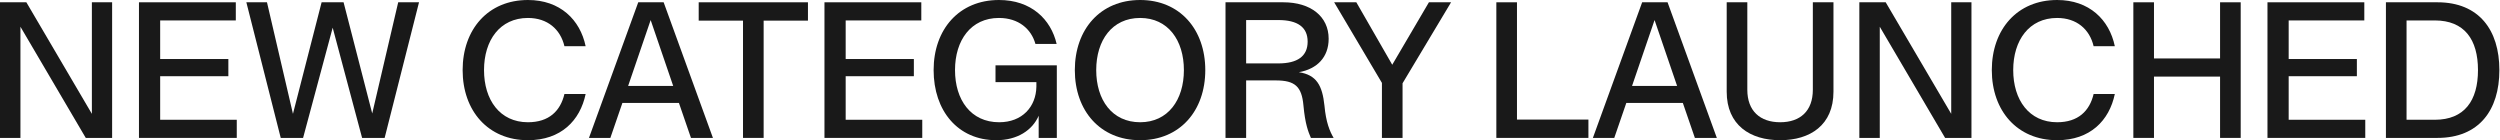
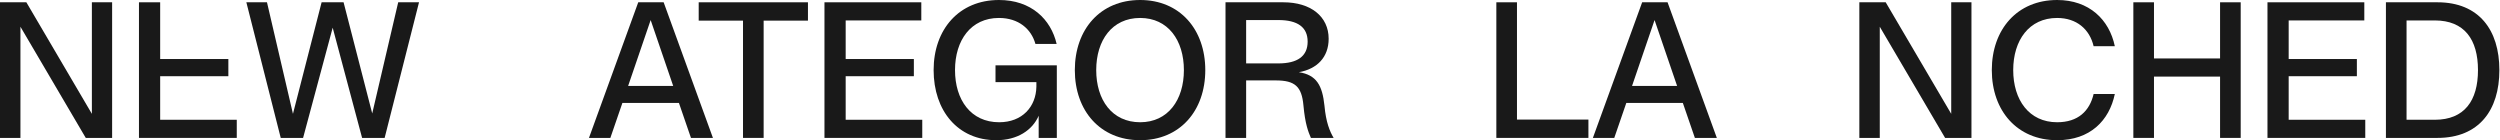
<svg xmlns="http://www.w3.org/2000/svg" width="1801" height="101" viewBox="0 0 1801 101" fill="none">
  <path d="M66.187 1.651H80.772V99.349H61.783L14.723 19.264V99.349H0V1.651H18.989L66.187 82.011V1.651Z" fill="#191919" />
-   <path d="M115.385 86.277H170.563V99.349H100.111V1.651H169.875V14.723H115.385V42.519H164.509V54.903H115.385V86.277Z" fill="#191919" />
+   <path d="M115.385 86.277H170.563V99.349H100.111V1.651H169.875H115.385V42.519H164.509V54.903H115.385V86.277Z" fill="#191919" />
  <path d="M286.866 1.651H301.865L277.096 99.349H260.859L239.669 19.952L218.34 99.349H202.241L177.472 1.651H192.333L211.047 82.011L231.688 1.651H247.512L268.152 81.736L286.866 1.651Z" fill="#191919" />
-   <path d="M380.34 101C351.581 101 333.28 79.809 333.28 50.5C333.28 21.191 351.581 0 380.34 0C403.457 0 417.905 14.173 421.896 33.3H406.622C403.732 21.053 394.375 12.935 380.34 12.935C360.112 12.935 348.691 29.034 348.691 50.5C348.691 71.966 360.112 88.065 380.34 88.065C395.476 88.065 403.732 79.947 406.622 67.7H421.896C417.905 86.827 404.145 101 380.34 101Z" fill="#191919" />
  <path d="M497.77 99.349L489.102 74.168H448.371L439.702 99.349H424.291L459.792 1.651H478.093L513.595 99.349H497.77ZM452.499 61.921H484.973L468.736 14.448L452.499 61.921Z" fill="#191919" />
  <path d="M582.049 1.651V14.861H550.125V99.349H535.264V14.861H503.34V1.651H582.049Z" fill="#191919" />
  <path d="M609.221 86.277H664.399V99.349H593.947V1.651H663.711V14.723H609.221V42.519H658.345V54.903H609.221V86.277Z" fill="#191919" />
  <path d="M717.716 101C690.058 101 672.582 79.809 672.582 50.5C672.582 21.191 690.883 0 719.642 0C742.897 0 757.07 13.898 761.198 31.648H745.924C742.897 20.778 733.678 12.935 719.642 12.935C699.415 12.935 687.994 29.034 687.994 50.5C687.994 71.966 699.415 88.065 719.78 88.065C736.43 88.065 746.337 76.92 746.612 62.471V59.169H717.165V47.06H761.336V99.349H748.263V83.387C743.723 93.845 732.852 101 717.716 101Z" fill="#191919" />
  <path d="M821.366 101C792.607 101 774.306 79.809 774.306 50.5C774.306 21.191 792.607 0 821.366 0C849.987 0 868.288 21.191 868.288 50.5C868.288 79.809 849.987 101 821.366 101ZM821.366 88.065C841.456 88.065 852.877 71.966 852.877 50.5C852.877 29.034 841.456 12.935 821.366 12.935C801.138 12.935 789.717 29.034 789.717 50.5C789.717 71.966 801.138 88.065 821.366 88.065Z" fill="#191919" />
  <path d="M924.551 1.651C944.228 1.651 957.163 11.834 957.163 27.933C957.163 41.143 948.907 49.674 935.697 52.014C948.494 53.94 952.622 61.646 954.136 76.094C955.236 88.203 957.988 94.67 960.741 99.349H944.366C942.439 94.808 940.238 89.441 938.999 75.956C937.761 62.334 932.945 57.931 919.047 57.931H897.719V99.349H882.858V1.651H924.551ZM920.973 45.684C934.734 45.684 942.027 40.455 942.027 29.997C942.027 19.54 934.734 14.448 920.973 14.448H897.719V45.684H920.973Z" fill="#191919" />
-   <path d="M961.137 1.651H977.099L1002.97 46.647L1029.39 1.651H1045.35L1010.4 59.995V99.349H995.538V59.719L961.137 1.651Z" fill="#191919" />
  <path d="M1092.83 86.139H1144.3V99.349H1077.97V1.651H1092.83V86.139Z" fill="#191919" />
  <path d="M1220.99 99.349L1212.32 74.168H1171.59L1162.92 99.349H1147.51L1183.01 1.651H1201.31L1236.81 99.349H1220.99ZM1175.72 61.921H1208.19L1191.95 14.448L1175.72 61.921Z" fill="#191919" />
-   <path d="M1282.44 101C1260.83 101 1243.91 90.129 1243.91 66.049V1.651H1258.77V64.673C1258.77 79.947 1267.99 88.065 1282.44 88.065C1296.89 88.065 1305.97 79.947 1305.97 64.673V1.651H1320.83V66.049C1320.83 90.129 1304.04 101 1282.44 101Z" fill="#191919" />
  <path d="M1405.66 1.651H1420.24V99.349H1401.25L1354.19 19.264V99.349H1339.47V1.651H1358.46L1405.66 82.011V1.651Z" fill="#191919" />
  <path d="M1481.96 101C1453.2 101 1434.9 79.809 1434.9 50.5C1434.9 21.191 1453.2 0 1481.96 0C1505.08 0 1519.53 14.173 1523.52 33.3H1508.25C1505.36 21.053 1496 12.935 1481.96 12.935C1461.74 12.935 1450.32 29.034 1450.32 50.5C1450.32 71.966 1461.74 88.065 1481.96 88.065C1497.1 88.065 1505.36 79.947 1508.25 67.7H1523.52C1519.53 86.827 1505.77 101 1481.96 101Z" fill="#191919" />
  <path d="M1599.34 1.651H1614.2V99.349H1599.34V55.178H1551.73V99.349H1536.87V1.651H1551.73V42.106H1599.34V1.651Z" fill="#191919" />
  <path d="M1648.76 86.277H1703.94V99.349H1633.49V1.651H1703.25V14.723H1648.76V42.519H1697.89V54.903H1648.76V86.277Z" fill="#191919" />
  <path d="M1755.97 1.651C1785.83 1.651 1800.55 21.604 1800.55 50.5C1800.55 79.397 1785.83 99.349 1755.97 99.349H1718.82V1.651H1755.97ZM1754.04 86.277C1775.37 86.277 1785.14 72.516 1785.14 50.5C1785.14 28.484 1775.37 14.723 1754.04 14.723H1733.68V86.277H1754.04Z" fill="#191919" />
</svg>